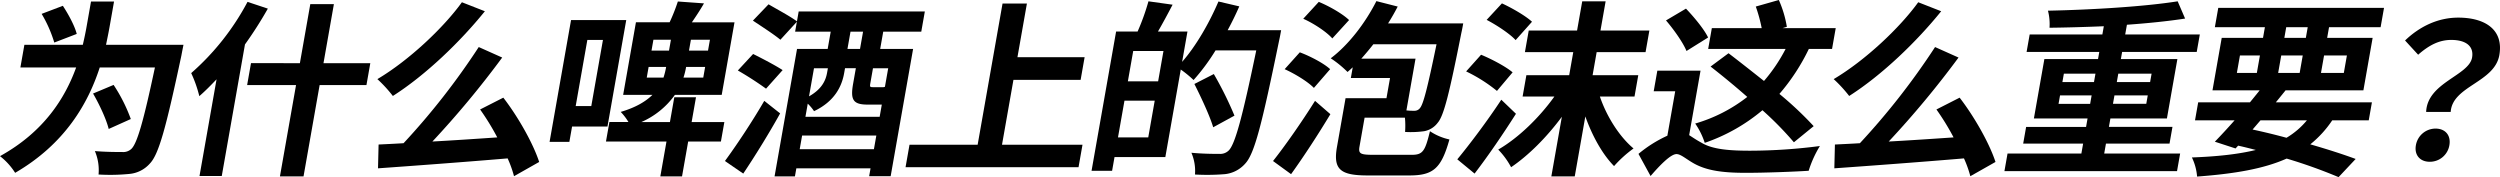
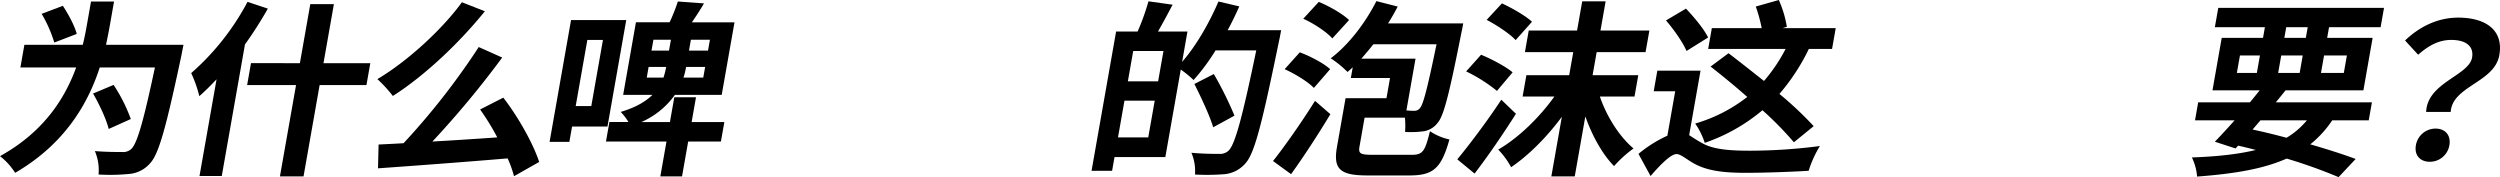
<svg xmlns="http://www.w3.org/2000/svg" width="919.511" height="65.152" viewBox="0 0 919.511 65.152">
  <defs>
    <clipPath id="clip-path">
      <rect id="長方形_8877" data-name="長方形 8877" width="919.511" height="65.152" transform="translate(0 0)" fill="none" />
    </clipPath>
  </defs>
  <g id="グループ_20263" data-name="グループ 20263" transform="translate(0 0)" clip-path="url(#clip-path)">
    <path id="パス_42847" data-name="パス 42847" d="M67.484,16.477s-.569,2.827-.763,3.93c-5.646,26.474-8.308,36.4-11.633,39.781a11.414,11.414,0,0,1-7.6,3.792,72.363,72.363,0,0,1-11.236.206A18.015,18.015,0,0,0,34.9,55.568c4.209.345,8.2.345,10.089.345a4.343,4.343,0,0,0,3.274-1.1c2.161-1.93,4.566-10.411,8.718-29.991h-20.3C32.406,37.988,23.971,52.88,5.568,63.566A24.028,24.028,0,0,0,0,57.43c16.208-8.963,23.927-21.373,28.007-32.611H7.5l1.471-8.342H30.458q.831-3.516,1.378-6.618L33.477.551h8.469L40.292,9.928c-.364,2.068-.811,4.2-1.293,6.549ZM19.965,15.65A46.813,46.813,0,0,0,15.316,5.1l7.8-2.964c2.043,3.1,4.369,7.377,5.107,10.341ZM39.979,47.433c-.85-3.516-3.389-8.963-5.751-13.03l7.557-3.172a59.653,59.653,0,0,1,6.327,12.548Z" />
    <path id="パス_42848" data-name="パス 42848" d="M98.513,3.172A145.711,145.711,0,0,1,90.1,16.34l-8.534,48.4H73.379l6.273-35.575c-2.151,2.275-4.277,4.412-6.344,6.2a45.4,45.4,0,0,0-2.984-8.48A92.113,92.113,0,0,0,91.042.69ZM134.779,31.3H117.56l-5.92,33.576h-8.678l5.92-33.576H90.893l1.423-8.067H110.3l3.829-21.717h8.679l-3.829,21.717H136.2Z" />
    <path id="パス_42849" data-name="パス 42849" d="M178.337,4.136c-8.956,11.1-21.619,23.372-33.842,31.163a48.878,48.878,0,0,0-5.694-6.2C150.446,22.2,163.129,10.2,169.892.827Zm10.72,60.671a41.767,41.767,0,0,0-2.345-6.55c-17.193,1.448-35.132,2.758-47.678,3.654l.213-8.755c2.754-.138,5.859-.276,9.185-.483a262.4,262.4,0,0,0,27.653-35.368l8.628,3.861a345.014,345.014,0,0,1-25.674,30.887c7.563-.414,15.78-.966,23.856-1.517a90.038,90.038,0,0,0-6.309-10.273l8.535-4.343c5.583,7.239,11.008,16.96,13.189,23.647Z" />
    <path id="パス_42850" data-name="パス 42850" d="M223.431,46.537H210.413l-1,5.653h-7.279l7.9-44.813h20.3Zm-7.4-31.852-4.291,24.337h5.739l4.292-24.337Zm49.125,37.368H253.115l-2.261,12.823h-7.979l2.262-12.823H222.879l1.264-7.17h7a20.331,20.331,0,0,0-2.842-3.724c5.61-1.654,9.219-3.86,11.674-6.273H229.2L233.9,8.2h12.389A67.451,67.451,0,0,0,249.318.552l9.608.689c-1.418,2.482-3.034,4.9-4.448,6.963h15.678l-4.705,26.682H248.233a29.8,29.8,0,0,1-12.331,10h10.5l1.606-9.1h7.978l-1.6,9.1h12.039Zm-21.121-23.51a27.1,27.1,0,0,0,.973-3.93h-6.44l-.693,3.93Zm-4.409-9.928h6.439l.705-4h-6.439Zm19.729,6h-7a26.836,26.836,0,0,1-.972,3.93h7.279Zm1.763-10h-7l-.705,4h7Z" />
-     <path id="パス_42851" data-name="パス 42851" d="M266.633,59.222c3.958-5.376,9.841-14.132,14.471-22.13l5.835,4.619c-4.1,7.378-9.093,15.443-13.561,22.132Zm15.121-26.611a122.5,122.5,0,0,0-10.37-6.688L277,19.855c3.348,1.656,8.345,4.276,10.853,5.93Zm43.1-20.959-1.119,6.342h12.109l-8.255,46.814h-7.909l.511-2.9H292.9l-.523,2.964h-7.489l8.267-46.882h11.268l1.119-6.342H292.449L293.093,8l-6.066,6.619c-2.192-1.862-6.906-4.9-10.1-7.033l5.747-6c3.172,1.862,8.1,4.482,10.443,6.274l.644-3.654h46.4l-1.312,7.446ZM321.433,54.88l.887-5.033h-27.3l-.887,5.033Zm-2.356-16.409c-5.389,0-6.322-1.861-5.3-7.653l1.009-5.722H310.8l-.316,1.793c-.863,4.894-3.516,10.41-11.076,13.995a15.958,15.958,0,0,0-2.314-2.757l-.85,4.826h27.3l.79-4.482h-5.249ZM299.388,25.1l-1.824,10.342c4.744-2.689,6.142-5.862,6.642-8.688L304.5,25.1Zm18.05-13.444h-4.621L311.7,17.994h4.619ZM326.685,25.1h-5.6l-.972,5.515c-.243,1.38-.115,1.448,1.075,1.448h3.148a2.314,2.314,0,0,0,1.145-.137Z" />
-     <path id="パス_42852" data-name="パス 42852" d="M398.149,53.225,396.69,61.5H333.067l1.459-8.273h25.058L368.738,1.31H377.7l-3.478,19.718h24.707l-1.47,8.343H372.749l-4.206,23.854Z" />
    <path id="パス_42853" data-name="パス 42853" d="M471.209,11.1s-.486,2.758-.726,3.723c-6.345,30.818-9.047,41.78-12.562,45.434a11.537,11.537,0,0,1-7.387,3.792,80.369,80.369,0,0,1-11.013.138,16.933,16.933,0,0,0-1.32-8c4.407.414,8.536.414,10.356.414a4.424,4.424,0,0,0,3.286-1.172c2.419-2.206,5.152-12.548,10.214-36.885H447.078A75.245,75.245,0,0,1,439,29.439a40.158,40.158,0,0,0-4.709-3.861l-5.676,32.2H409.924l-.887,5.033h-7.559l9.032-51.225h7.909a83.245,83.245,0,0,0,3.988-11.1l8.879,1.24c-1.8,3.448-3.665,6.895-5.377,9.86h10.848l-1.969,11.168c5.081-5.791,9.912-14.133,13.364-22.2l7.663,1.792c-1.293,2.965-2.713,5.86-4.274,8.756ZM422.33,50.536l2.382-13.513H413.584L411.2,50.536Zm5.6-31.783H416.8l-1.969,11.169h11.129Zm18.29,28.06c-1.23-4.137-4.379-10.893-6.921-15.926l7.153-3.654a131.928,131.928,0,0,1,7.59,15.3Z" />
    <path id="パス_42854" data-name="パス 42854" d="M468.225,59.223c4.225-5.309,10.389-14.065,15.45-22.132l5.647,4.9c-4.451,7.377-9.64,15.375-14.459,22.062Zm15.029-26.889c-2.188-2.275-6.927-5.171-10.753-6.894l5.573-6.2c3.875,1.448,8.873,4.068,11.156,6.2Zm6.779-18.2c-2.036-2.344-6.8-5.515-10.692-7.239L485.055.689c3.85,1.586,8.811,4.412,11.14,6.688ZM519.16,56.947c4.129,0,4.978-1.241,6.782-8.687a20.7,20.7,0,0,0,7.164,3.034c-2.992,10.617-5.905,13.237-14.723,13.237H503.054c-10.078,0-12.769-2.206-11.311-10.479L494.9,36.126h15.048l1.313-7.446H496.847l.693-3.929c-.669.62-1.257,1.172-1.914,1.723a38.289,38.289,0,0,0-6.181-5.033c6.532-4.9,12.713-12.961,16.8-21.028l7.836,2c-1.064,2.068-2.281,4.2-3.544,6.2H538.18s-.425,2.413-.677,3.447c-4.38,22.062-6.424,30.473-8.706,33.093a8.039,8.039,0,0,1-4.956,3.1,36.4,36.4,0,0,1-7.048.276,30.712,30.712,0,0,0-.055-5.24H501.9l-1.871,10.618c-.463,2.62.3,3.033,5.064,3.033Zm1.477-35.368-3.355,19.029a24.765,24.765,0,0,0,2.916.138,2.5,2.5,0,0,0,2.154-1.1c1.177-1.516,2.651-7.1,6.01-23.372H505.125c-1.448,1.862-2.955,3.654-4.435,5.309Z" />
    <path id="パス_42855" data-name="パス 42855" d="M557.575,41.849c-4.649,7.308-10.036,15.236-15.217,21.993L536,58.6c4.448-5.377,10.925-13.926,16.185-21.924Zm-6.987-8.411a56.716,56.716,0,0,0-11.334-7.171l5.491-6.136c3.851,1.586,9.1,4.344,11.6,6.481Zm6.865-18.684c-2.049-2.275-6.937-5.516-10.656-7.446l5.62-6.067C556.172,2.964,561.19,5.86,563.473,8ZM588.44,35.506c2.536,7.446,7.2,14.754,12.38,19.1a43.329,43.329,0,0,0-7.161,6.481c-4.276-4.343-7.995-11.031-10.568-18.27L579.2,64.876h-8.611l3.867-21.924C568.945,50.4,562.307,57.085,555.789,61.5a28.55,28.55,0,0,0-4.737-6.481c7.4-4.274,15.086-11.72,20.659-19.511H560.023l1.386-7.86h15.747l1.495-8.48H560.874l1.4-7.928h17.778l1.9-10.755h8.608l-1.9,10.755h17.987l-1.4,7.928H587.26l-1.494,8.48h16.8l-1.387,7.86Z" />
    <path id="パス_42856" data-name="パス 42856" d="M621.282,49.709c1.2.758,2.565,1.723,4.482,2.757,4.17,2.551,10.606,2.965,18.1,2.965a201.337,201.337,0,0,0,25.5-1.724,40.253,40.253,0,0,0-4.125,9.1c-5.1.345-16.022.758-23.162.758-8.539,0-14.271-.827-18.931-3.378-2.87-1.586-4.909-3.516-6.52-3.516-2.17,0-6.2,4.206-9.541,8.066L602.637,56.6a47,47,0,0,1,10.629-6.688l2.881-16.339h-7.909l1.337-7.584h15.888ZM620.3,18.753c-1.272-3.1-4.634-7.86-7.537-11.238l7.345-4.343c2.953,3.1,6.654,7.514,8.136,10.617Zm15.462.827c3.887,2.965,8.435,6.55,13.04,10.2a60.151,60.151,0,0,0,7.958-11.79H628.274l1.348-7.652H647.96a56.8,56.8,0,0,0-2.171-7.929L654.264,0a40.22,40.22,0,0,1,2.95,9.859l-1.555.483h19.529l-1.35,7.652H665.3a74.84,74.84,0,0,1-10.827,16.547A128.084,128.084,0,0,1,667.079,46.4l-7.274,5.93a122.249,122.249,0,0,0-11.57-11.79,66.461,66.461,0,0,1-21.223,12,27.2,27.2,0,0,0-3.508-7.1,56.833,56.833,0,0,0,19.154-9.79c-4.543-4-9.251-7.859-13.5-11.169Z" />
-     <path id="パス_42857" data-name="パス 42857" d="M713.978,4.136c-8.957,11.1-21.619,23.372-33.842,31.163a48.888,48.888,0,0,0-5.7-6.2C686.086,22.2,698.77,10.2,705.533.827ZM724.7,64.807a41.773,41.773,0,0,0-2.345-6.55c-17.193,1.448-35.133,2.758-47.678,3.654l.213-8.755c2.754-.138,5.858-.276,9.184-.483a262.408,262.408,0,0,0,27.654-35.368l8.628,3.861A345.014,345.014,0,0,1,694.68,52.053c7.563-.414,15.779-.966,23.855-1.517a90.028,90.028,0,0,0-6.308-10.273l8.535-4.343c5.583,7.239,11.008,16.96,13.189,23.647Z" />
-     <path id="パス_42858" data-name="パス 42858" d="M801.865,56.465l-1.143,6.481H737.24l1.143-6.481H765.54l.643-3.654H744.137l1.082-6.136h22.046l.548-3.1H748.075l3.855-21.855h19.737l.462-2.62H745.391l1.131-6.412H773.26l.535-3.034c-6.769.276-13.664.483-19.976.552a19.49,19.49,0,0,0-.573-6.274c16.369-.345,35.543-1.517,47.712-3.447l2.731,6.343c-6.26.965-13.672,1.723-21.4,2.275l-.633,3.585H809.1L807.965,19.1H780.527l-.461,2.62h20.787L797,43.573H776.212l-.547,3.1h23.378l-1.082,6.136H774.583l-.644,3.654Zm-33.1-18.27.546-3.1H757.689l-.547,3.1Zm-10.209-8h11.619l.547-3.1H759.1Zm31.4,4.895H777.707l-.547,3.1h12.249Zm-10.839-8-.547,3.1h12.249l.547-3.1Z" />
    <path id="パス_42859" data-name="パス 42859" d="M857.8,44.262a39.206,39.206,0,0,1-8.065,8.825c6.461,1.862,12.222,3.723,16.69,5.378l-6.289,6.687a185.443,185.443,0,0,0-19.094-6.826c-8.508,3.792-19.183,5.584-32.943,6.619a19.545,19.545,0,0,0-1.91-7.032c9.3-.344,17-1.172,23.513-2.757-2.142-.552-4.285-1.1-6.509-1.587l-.953,1.035-7.611-2.482c2.139-2.206,4.643-4.9,7.265-7.86H807.335l1.167-6.618h19.037c1.248-1.517,2.413-2.965,3.578-4.413H813.76l3.4-19.3h15.189l.693-3.93H814.637l1.252-7.1h60.963L875.6,10H856.632l-.692,3.93h16.727l-3.4,19.3H840.637c-1.166,1.448-2.331,2.9-3.578,4.413H872.4l-1.167,6.618Zm-35.07-17.443h7.349l1.131-6.411h-7.35Zm5.778,20.822c4.182.9,8.408,1.93,12.483,3.033a29.02,29.02,0,0,0,7.5-6.412H831.412Zm17.319-20.822,1.131-6.411h-7.909l-1.131,6.411Zm-5.635-12.892H848.1l.693-3.93h-7.909ZM854.8,20.408l-1.13,6.411h8.4l1.13-6.411Z" />
    <path id="パス_42860" data-name="パス 42860" d="M909.241,21.166c.729-4.137-2.217-6.481-7.677-6.481-4.339,0-8.1,1.862-12.158,5.447l-4.816-5.24c5.309-5.1,12.052-8.411,19.541-8.411,10.149,0,16.754,4.619,15.136,13.789-1.786,10.134-17.252,11.307-17.891,20.89h-9.029c.439-10.824,15.715-13.306,16.894-19.994M888.573,53.432a7.349,7.349,0,0,1,7.241-6.136c3.571,0,5.723,2.482,5.078,6.136a7.275,7.275,0,0,1-7.229,6.067c-3.569,0-5.722-2.482-5.09-6.067" />
  </g>
</svg>